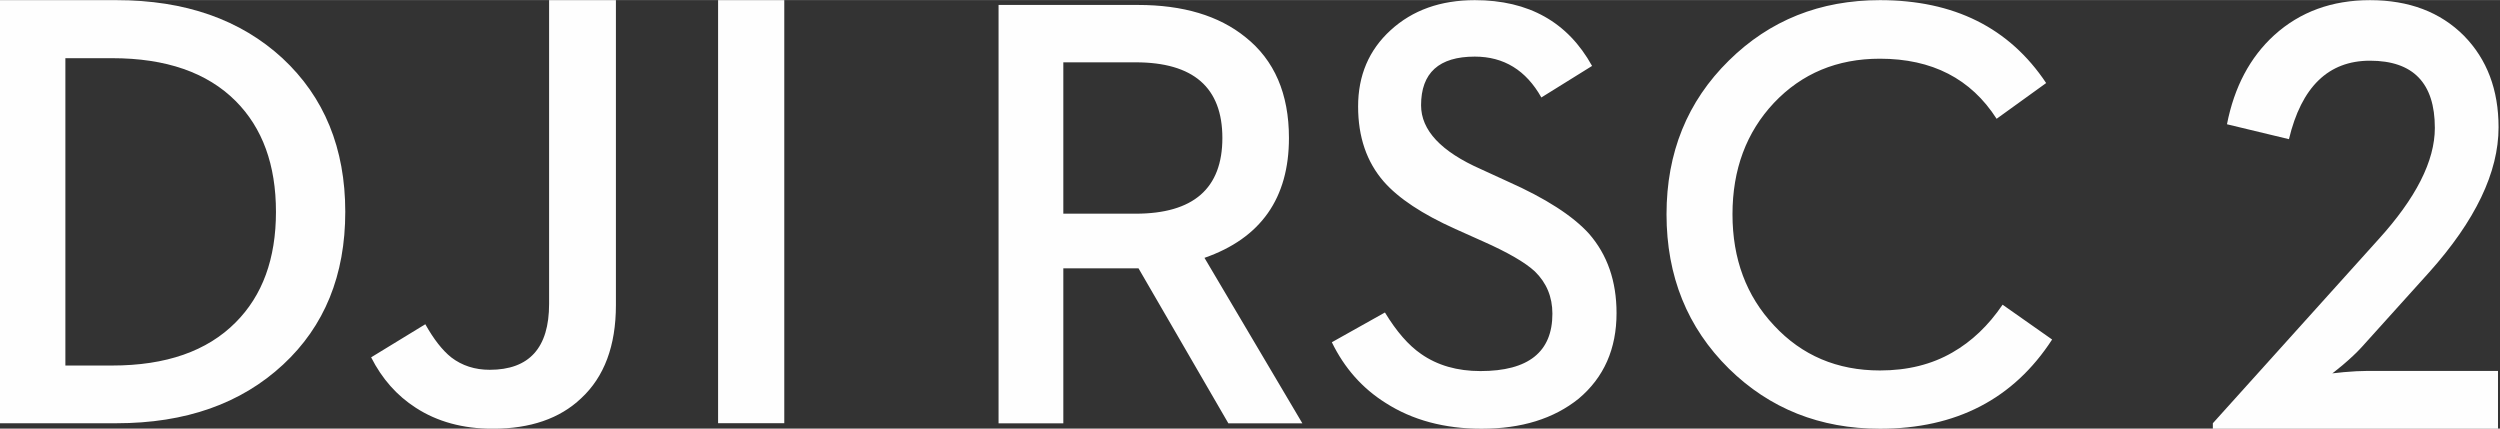
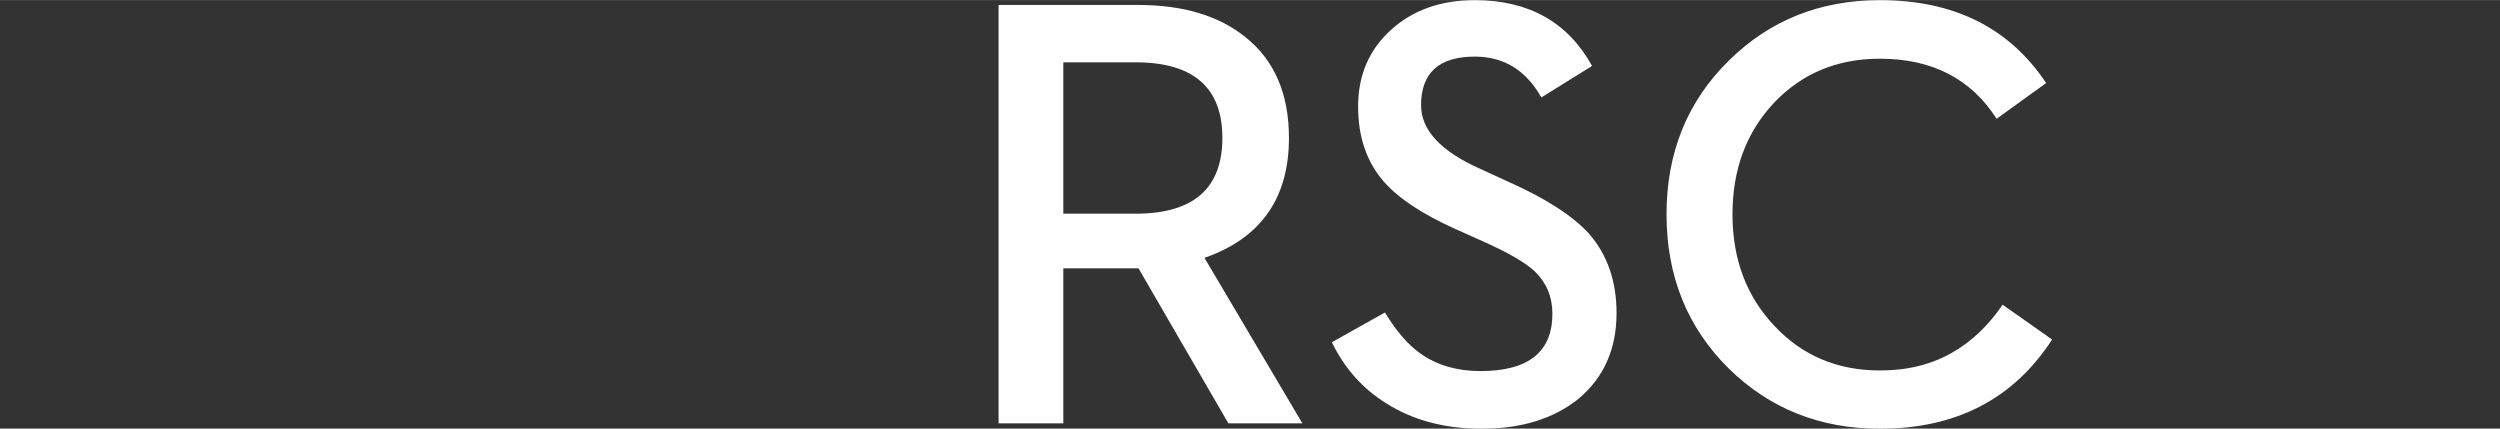
<svg xmlns="http://www.w3.org/2000/svg" xml:space="preserve" width="1458px" height="250px" version="1.1" style="shape-rendering:geometricPrecision; text-rendering:geometricPrecision; image-rendering:optimizeQuality; fill-rule:evenodd; clip-rule:evenodd" viewBox="0 0 1458 249.95">
  <rect x="0" y="0" width="1458" height="249.95" fill="#333333" stroke="none" />
  <defs>
    <style type="text/css">
   
    .fil0 {fill:#FEFEFE}
   
  </style>
  </defs>
  <g id="Слой_x0020_1">
    <g id="_1815330449376">
      <g>
        <g>
-           <path class="fil0" d="M1290.53 250.01l166.3 0 0 -33.71 -76.35 0c-3.81,0 -8.34,0.24 -13.62,0.71l-6.72 0.71c0,0.13 2.01,-1.48 6.06,-4.79 4.47,-3.79 8.18,-7.26 11.09,-10.46l39.35 -43.64c27.01,-30.16 40.52,-58.37 40.52,-84.61 0,-21.89 -6.73,-39.68 -20.18,-53.4 -13.79,-13.84 -32.06,-20.76 -54.82,-20.76 -22.18,0 -40.8,6.81 -55.82,20.41 -14.12,12.88 -23.32,30.22 -27.57,51.97l36.14 8.69c7.29,-30.51 23.04,-45.76 47.25,-45.76 25.23,0 37.84,13.06 37.84,39.2 0,19.28 -11.04,41.03 -33.13,65.28l-96.34 106.96 0 3.2z" />
-         </g>
+           </g>
        <g>
-           <path class="fil0" d="M359.2 0.07l0 177.85c0,23.73 -6.79,41.86 -20.31,54.37 -12.45,11.81 -29.62,17.72 -51.52,17.72 -17.37,0 -32.34,-4.08 -44.88,-12.22 -11.03,-7.09 -19.7,-16.89 -26.05,-29.42l31.6 -19.3c4.91,8.75 9.93,15.17 15.09,19.3 6.33,4.86 13.83,7.27 22.45,7.27 23.09,0 34.65,-12.8 34.65,-38.44l0 -177.13 38.97 0zm-291.27 -0.01c39.98,0 72.25,11.29 96.78,33.85 24.42,22.68 36.65,52.56 36.65,89.62 0,36.96 -12.1,66.67 -36.28,89.1 -24.56,22.79 -56.93,34.18 -97.15,34.18l-68.77 0 0 -246.75 68.77 0zm389.46 0.01l0 246.73 -38.6 0 0 -246.73 38.6 0zm-391.96 33.84l-27.3 0 0 179.24 27.3 0c31.36,0 55.36,-8.38 71.99,-25.14 15.68,-15.7 23.52,-37.2 23.52,-64.48 0,-27.39 -7.84,-48.94 -23.52,-64.65 -16.63,-16.64 -40.63,-24.97 -71.99,-24.97l0 0z" />
-         </g>
+           </g>
        <path class="fil0" d="M582.36 246.85l37.77 0 0 -90.37 43.86 0 52.39 90.37 43.16 0 -57.09 -96.5c32.84,-11.44 49.27,-34.75 49.27,-69.9 0,-25.8 -8.48,-45.42 -25.42,-58.85 -15.44,-12.48 -36.33,-18.74 -62.66,-18.74l-81.28 0 0 243.99 0 0zm37.77 -122.25l0 -88.28 42.11 0c33.77,0 50.65,14.71 50.65,44.13 0,29.44 -16.88,44.15 -50.65,44.15l-42.11 0zm243.97 125.41c23.21,0 42.06,-5.84 56.57,-17.52 14.74,-12.38 22.1,-29.02 22.1,-49.92 0,-18.57 -5.33,-33.97 -16.01,-46.24 -9.51,-10.51 -25.3,-20.67 -47.33,-30.47l-15.67 -7.19c-23.32,-10.28 -34.99,-22.71 -34.99,-37.3 0,-18.91 10.45,-28.38 31.33,-28.38 16.94,0 29.88,7.94 38.82,23.83l29.58 -18.39c-14.15,-25.57 -36.96,-38.37 -68.4,-38.37 -19.96,0 -36.31,5.84 -49.08,17.52 -12.66,11.56 -18.97,26.39 -18.97,44.48 0,17.76 4.99,32.35 14.96,43.8 8.6,9.8 22.51,19.03 41.78,27.67l16.02 7.18c14.49,6.43 24.59,12.27 30.28,17.52 6.84,6.65 10.27,14.88 10.27,24.69 0,22.31 -13.98,33.46 -41.95,33.46 -13.58,0 -25.13,-3.33 -34.64,-9.99 -7.3,-5.02 -14.34,-13.08 -21.07,-24.18l-30.97 17.36c7.31,15.05 17.75,26.84 31.33,35.37 15.66,10.05 34.35,15.07 56.04,15.07zm232.28 0c44.44,0 77.91,-17.34 100.42,-52.03l-28.89 -20.31c-8.23,12.14 -17.99,21.42 -29.23,27.85 -12.08,7 -26.17,10.51 -42.3,10.51 -24.95,0 -45.55,-8.76 -61.8,-26.28 -16.12,-17.16 -24.19,-38.76 -24.19,-64.8 0,-26.16 8.07,-47.82 24.19,-64.99 16.25,-17.15 36.85,-25.75 61.8,-25.75 30.4,0 53.09,11.68 68.05,35.04l28.89 -20.84c-21.46,-32.23 -53.77,-48.35 -96.94,-48.35 -34.92,0 -64.28,11.74 -88.08,35.21 -24.24,23.82 -36.38,53.71 -36.38,89.68 0,36.08 12.14,66.09 36.38,90.02 23.8,23.36 53.16,35.04 88.08,35.04z" />
      </g>
    </g>
  </g>
</svg>